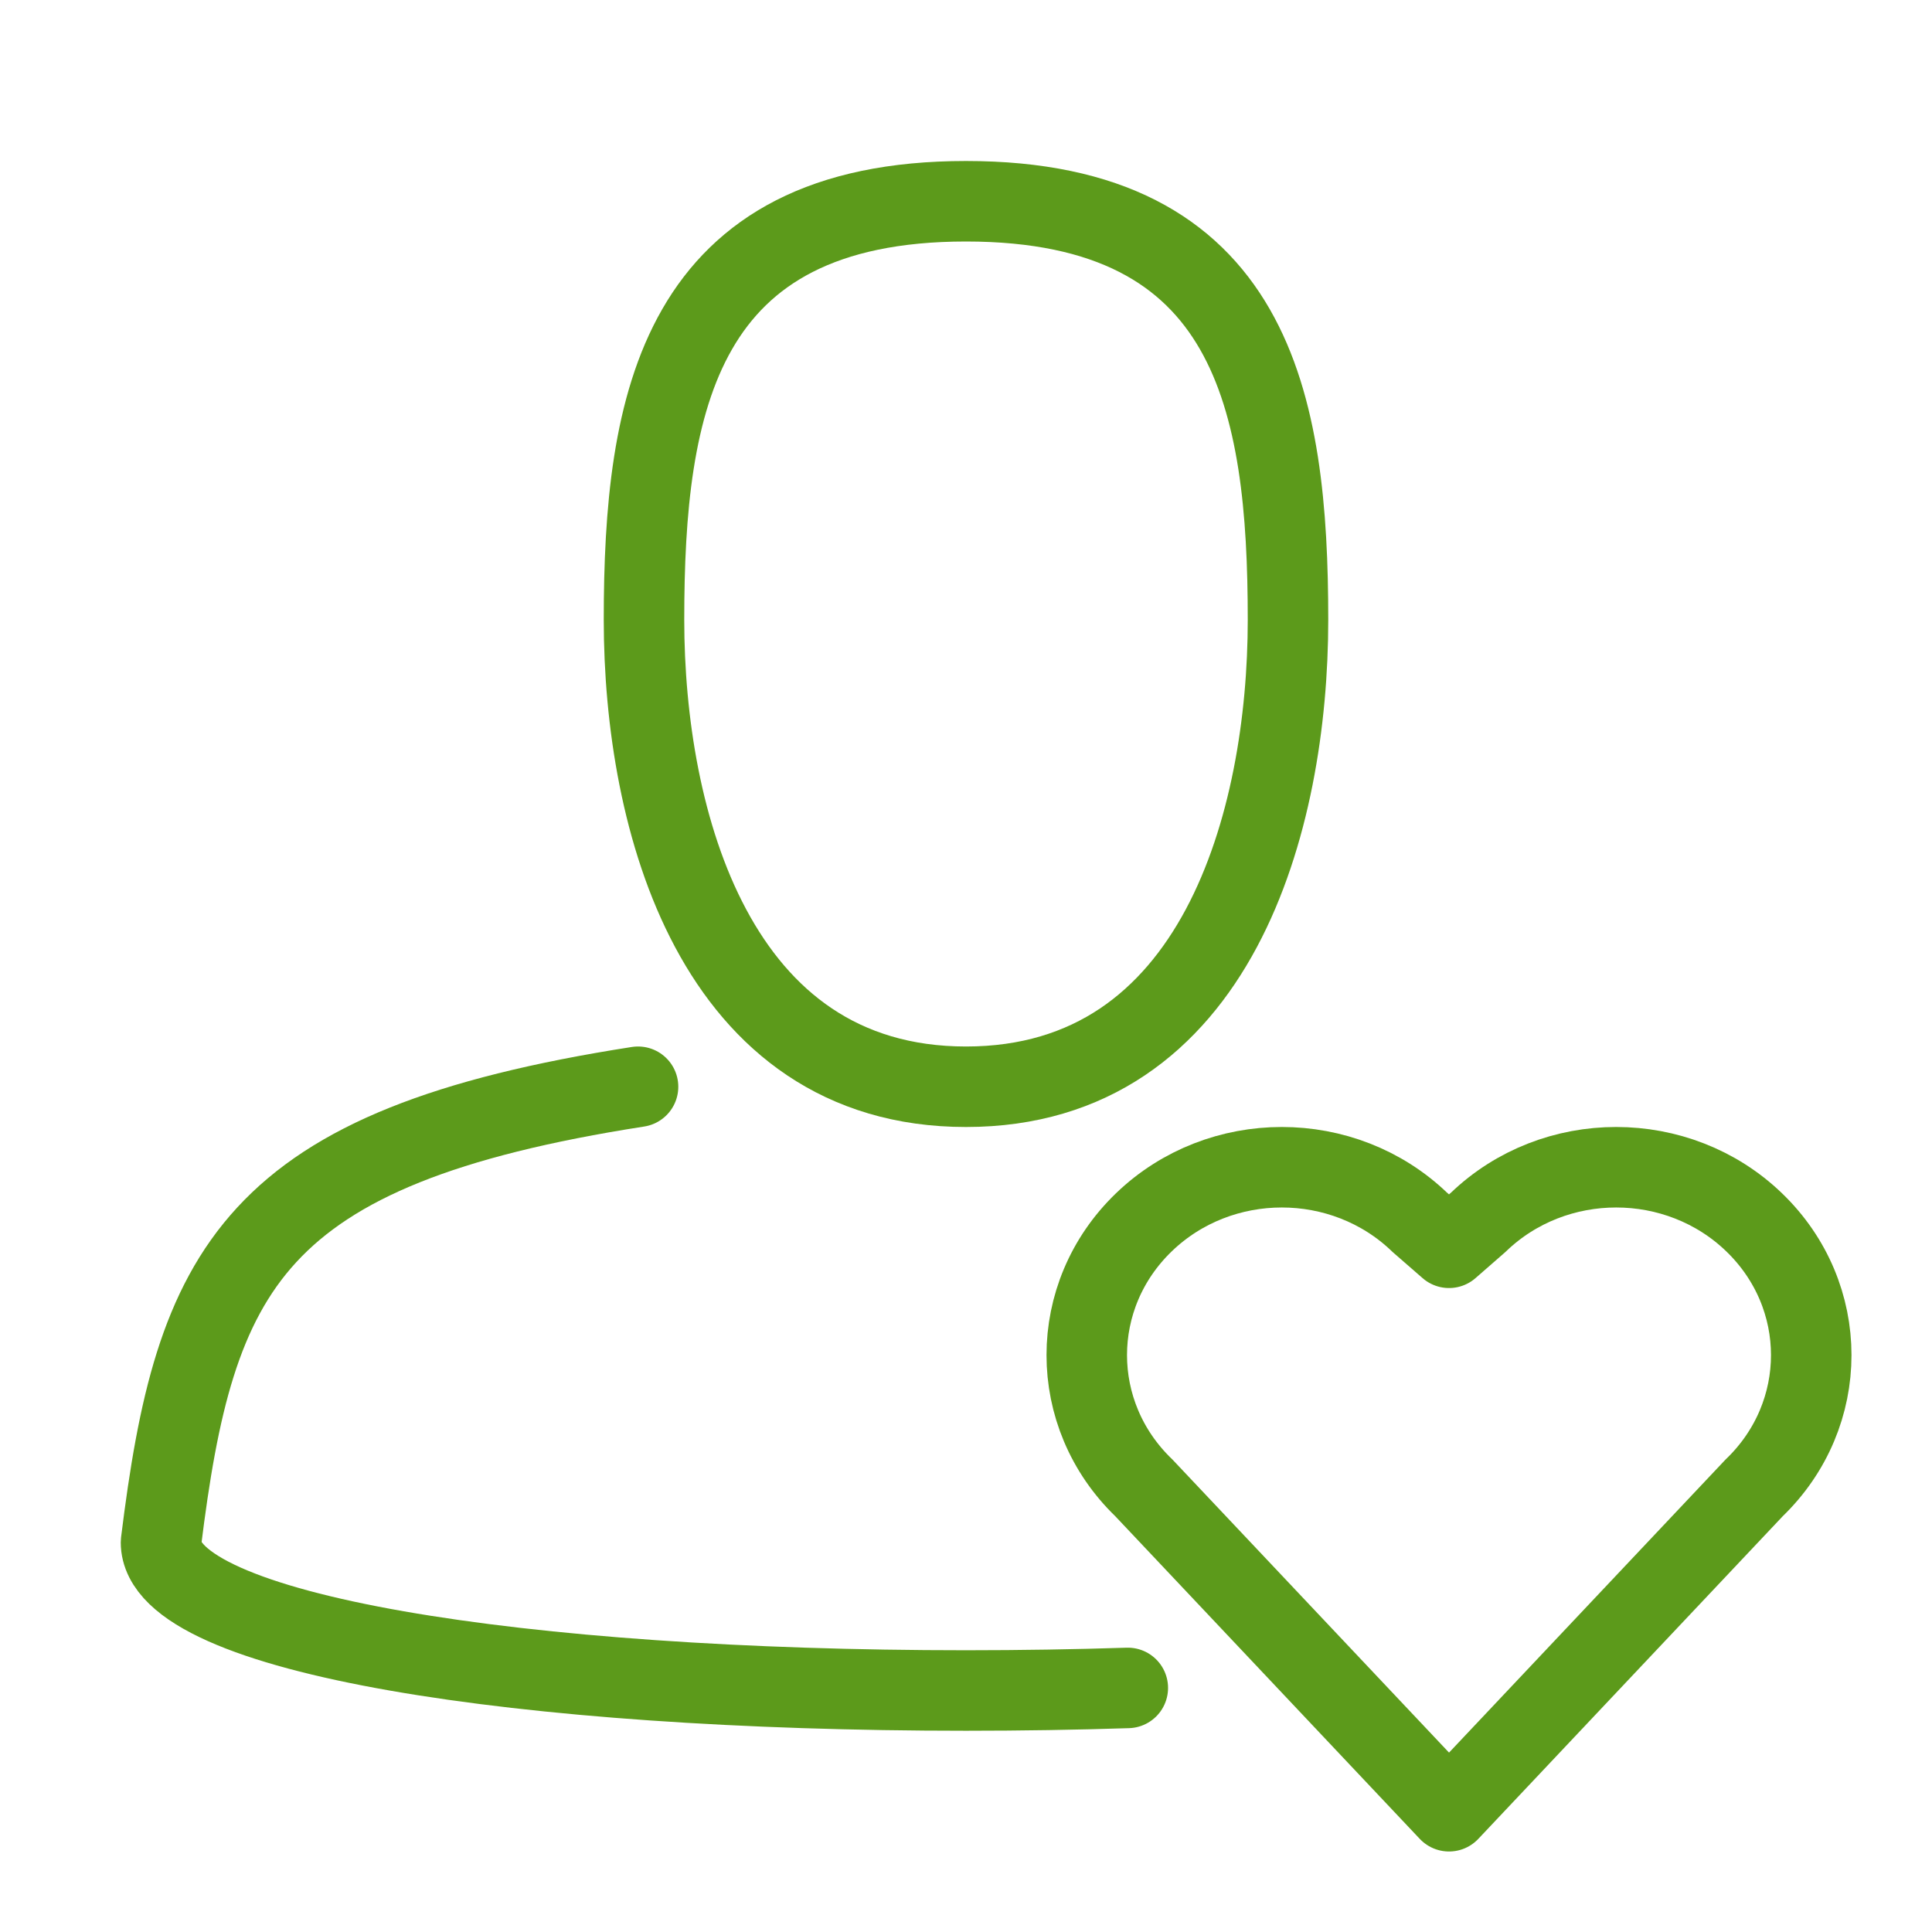
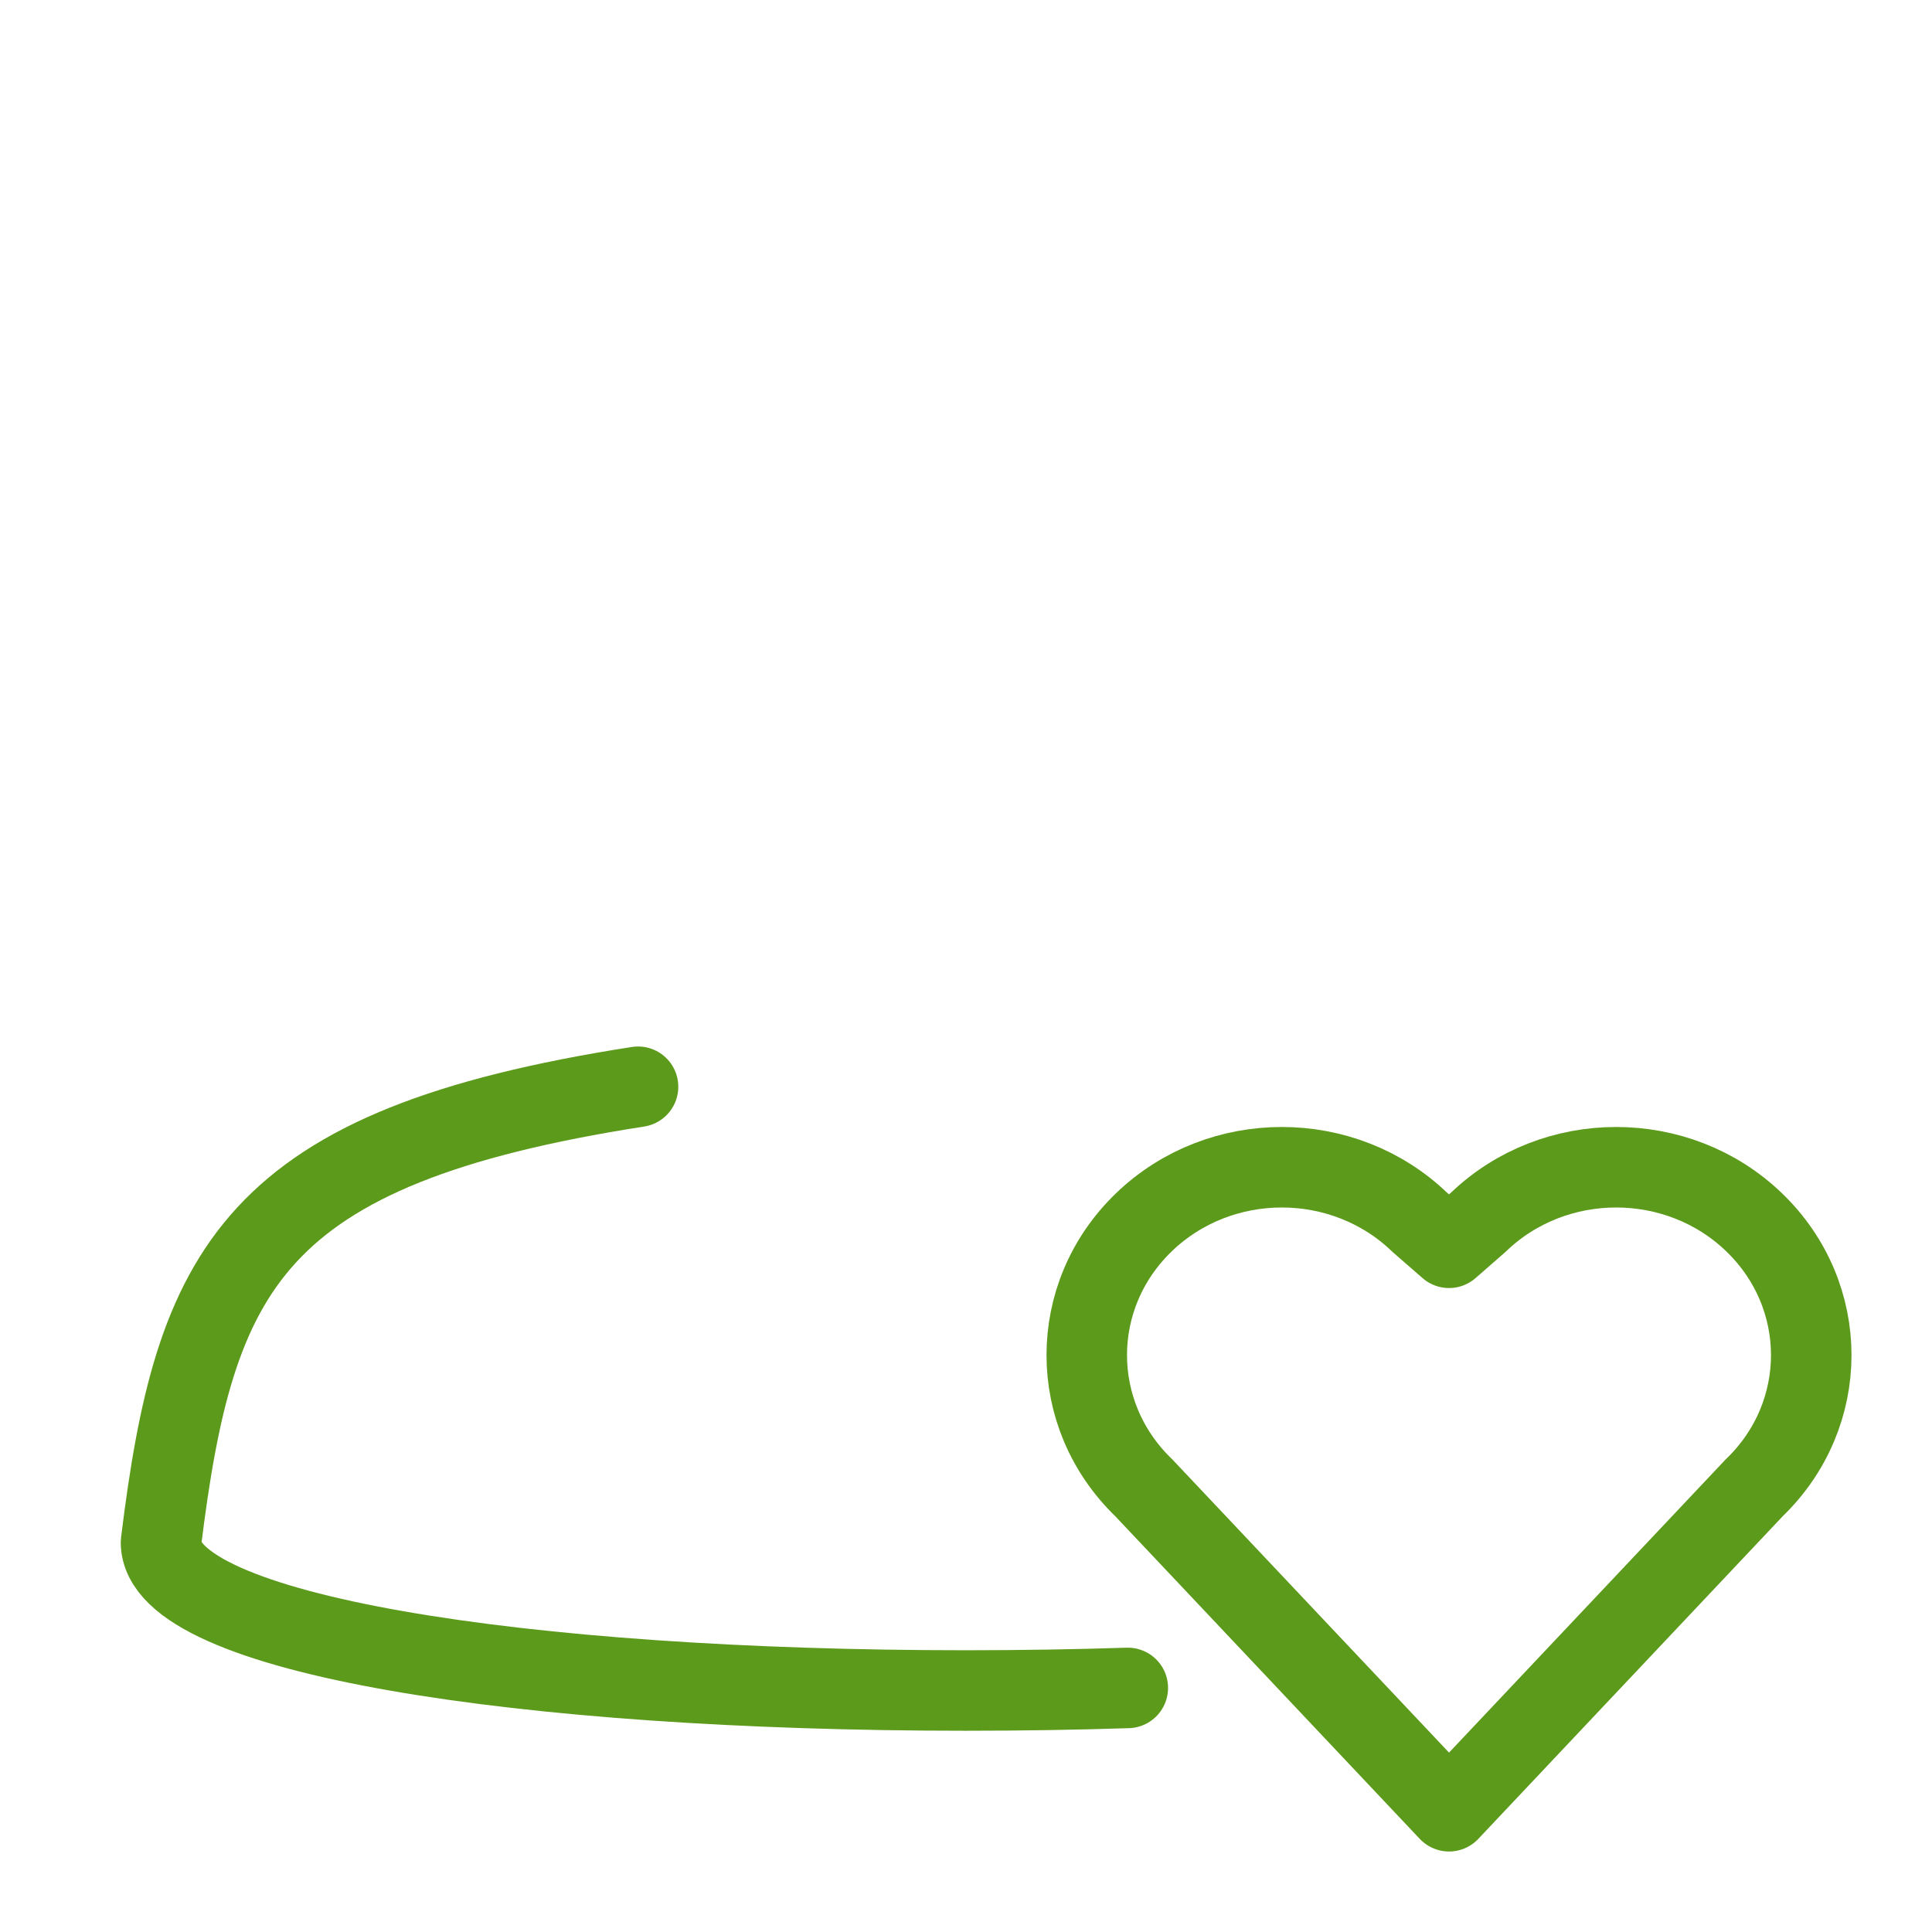
<svg xmlns="http://www.w3.org/2000/svg" width="48px" height="48px" viewBox="0 0 48 48" version="1.1">
  <title>Decorative icons/people/user-heart</title>
  <g id="Decorative-icons/people" stroke="none" stroke-width="1" fill="none" fill-rule="evenodd" stroke-linecap="round" stroke-linejoin="round">
    <g id="Decorative-icons/people/user-heart" stroke="#5C9A1B" stroke-width="2">
      <path d="M43.58,36.967 C45.473,35.145 45.473,32.19 43.58,30.367 C41.688,28.544 38.619,28.544 36.727,30.367 L36.001,31.001 L35.273,30.367 C33.381,28.544 30.312,28.544 28.42,30.367 C26.527,32.19 26.527,35.145 28.42,36.967 L36.001,45 L43.58,36.967 Z" id="Stroke-5" />
-       <path d="M32,15.401 C32,20.371 30.247,27 24,27 C17.752,27 16,20.371 16,15.401 C16,10.001 16.86,5 24,5 C31.14,5 32,10.001 32,15.401 Z" id="Stroke-1" />
      <path d="M28.02,41.936 C26.722,41.978 25.377,42 24,42 C12.954,42 4,40.605 4,38.319 C4.839,31.533 6.221,28.5 15.852,27" id="Path" />
    </g>
  </g>
</svg>